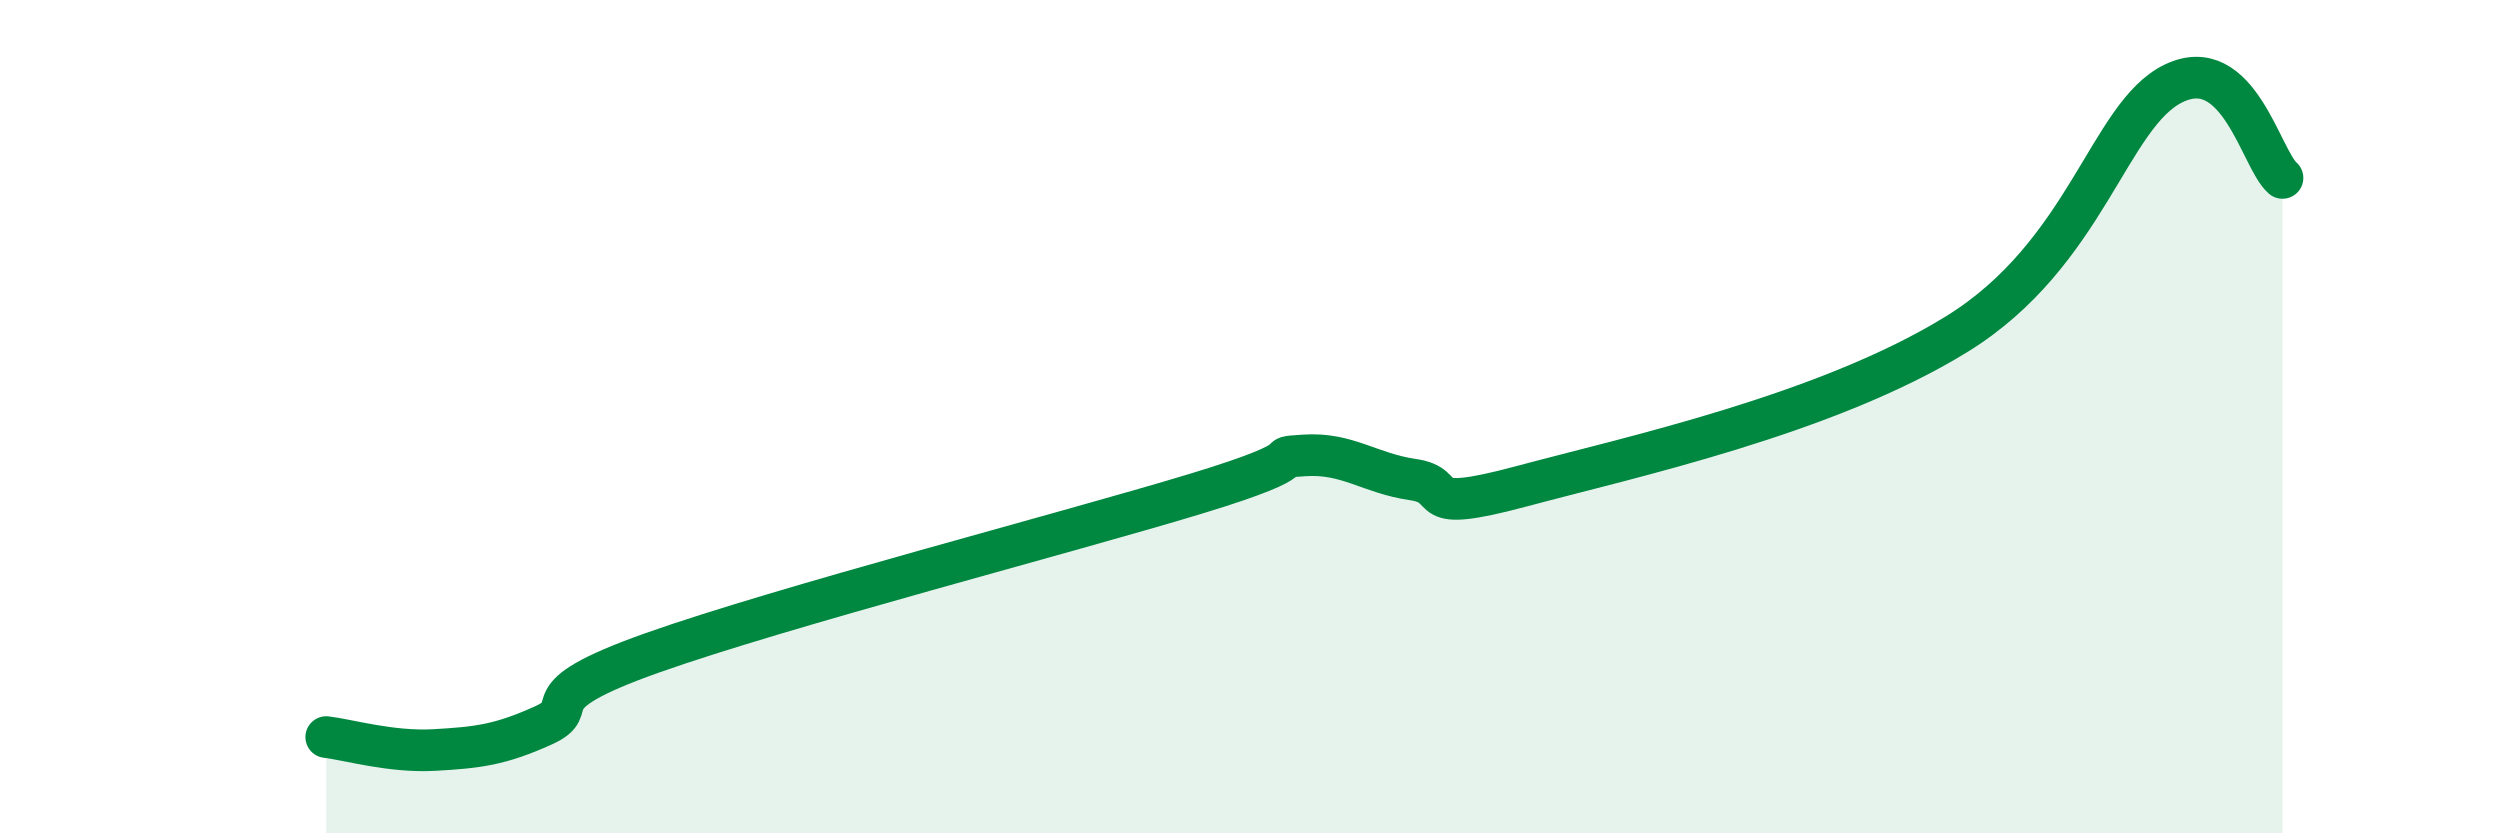
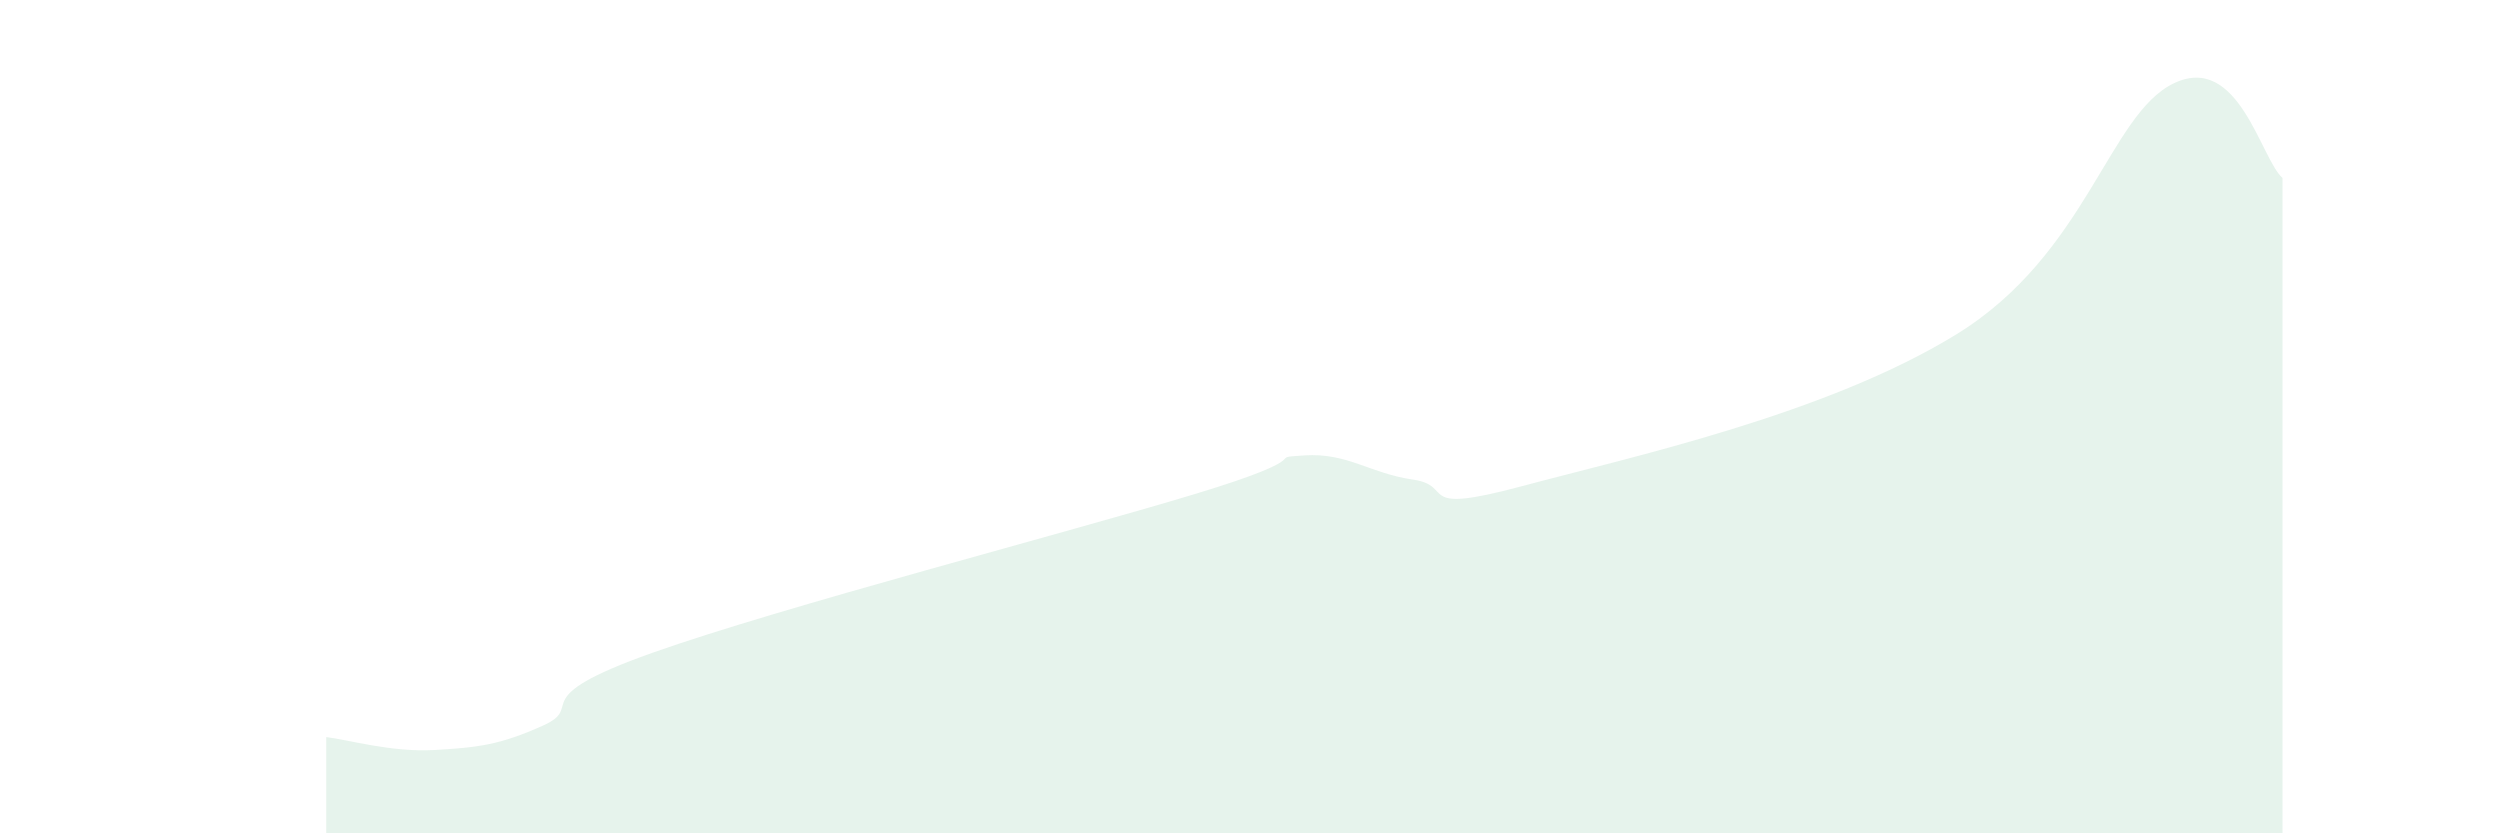
<svg xmlns="http://www.w3.org/2000/svg" width="60" height="20" viewBox="0 0 60 20">
  <path d="M 7.83,17.69 C 8.35,17.75 9.39,18.06 10.43,18 C 11.47,17.94 12,17.88 13.04,17.41 C 14.08,16.94 12.52,16.78 15.65,15.67 C 18.78,14.56 25.57,12.8 28.7,11.85 C 31.83,10.9 30.26,11 31.3,10.93 C 32.34,10.86 32.87,11.36 33.91,11.51 C 34.95,11.66 33.91,12.37 36.52,11.67 C 39.13,10.97 43.83,9.95 46.96,8.02 C 50.09,6.09 50.61,2.75 52.17,2 C 53.73,1.25 54.26,3.82 54.78,4.27L54.78 20L7.83 20Z" fill="#008740" opacity="0.1" stroke-linecap="round" stroke-linejoin="round" />
-   <path d="M 7.83,17.69 C 8.35,17.75 9.39,18.06 10.43,18 C 11.47,17.94 12,17.88 13.04,17.41 C 14.08,16.94 12.52,16.78 15.65,15.67 C 18.78,14.56 25.57,12.8 28.7,11.85 C 31.83,10.9 30.26,11 31.3,10.93 C 32.34,10.86 32.87,11.36 33.91,11.51 C 34.95,11.66 33.91,12.37 36.52,11.67 C 39.13,10.97 43.83,9.95 46.96,8.02 C 50.09,6.09 50.61,2.75 52.17,2 C 53.73,1.25 54.26,3.82 54.78,4.27" stroke="#008740" stroke-width="1" fill="none" stroke-linecap="round" stroke-linejoin="round" />
</svg>